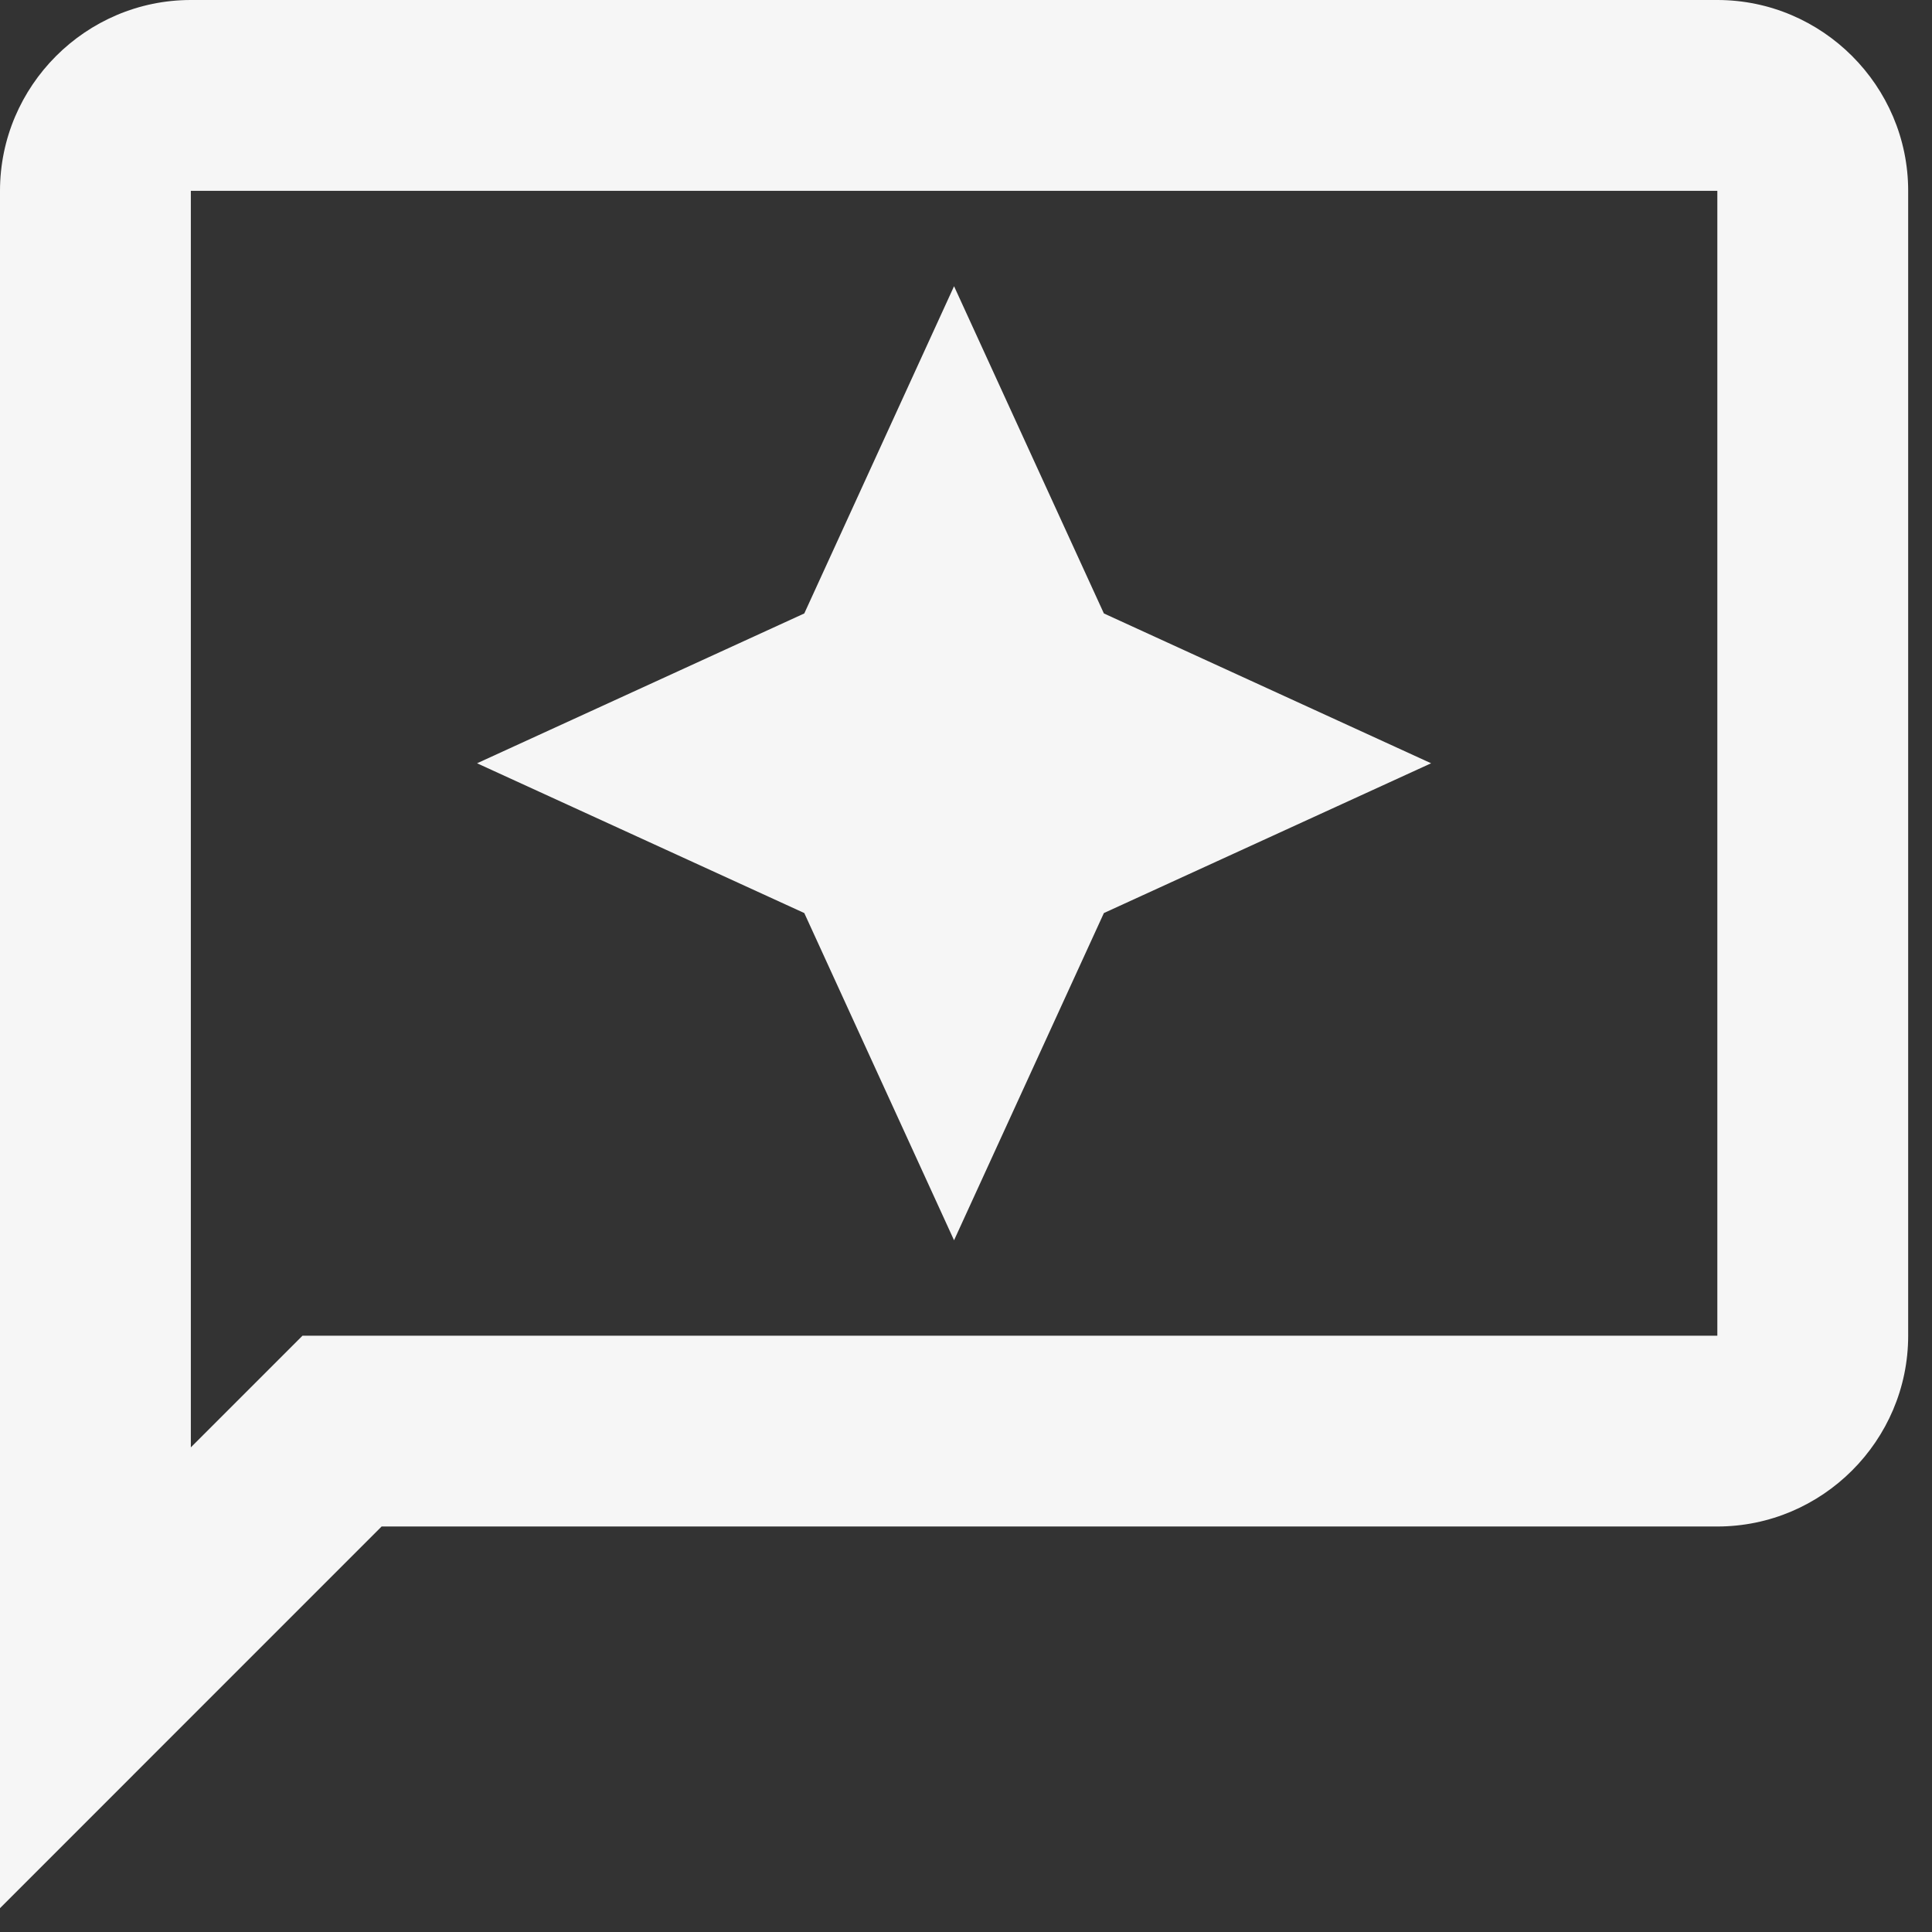
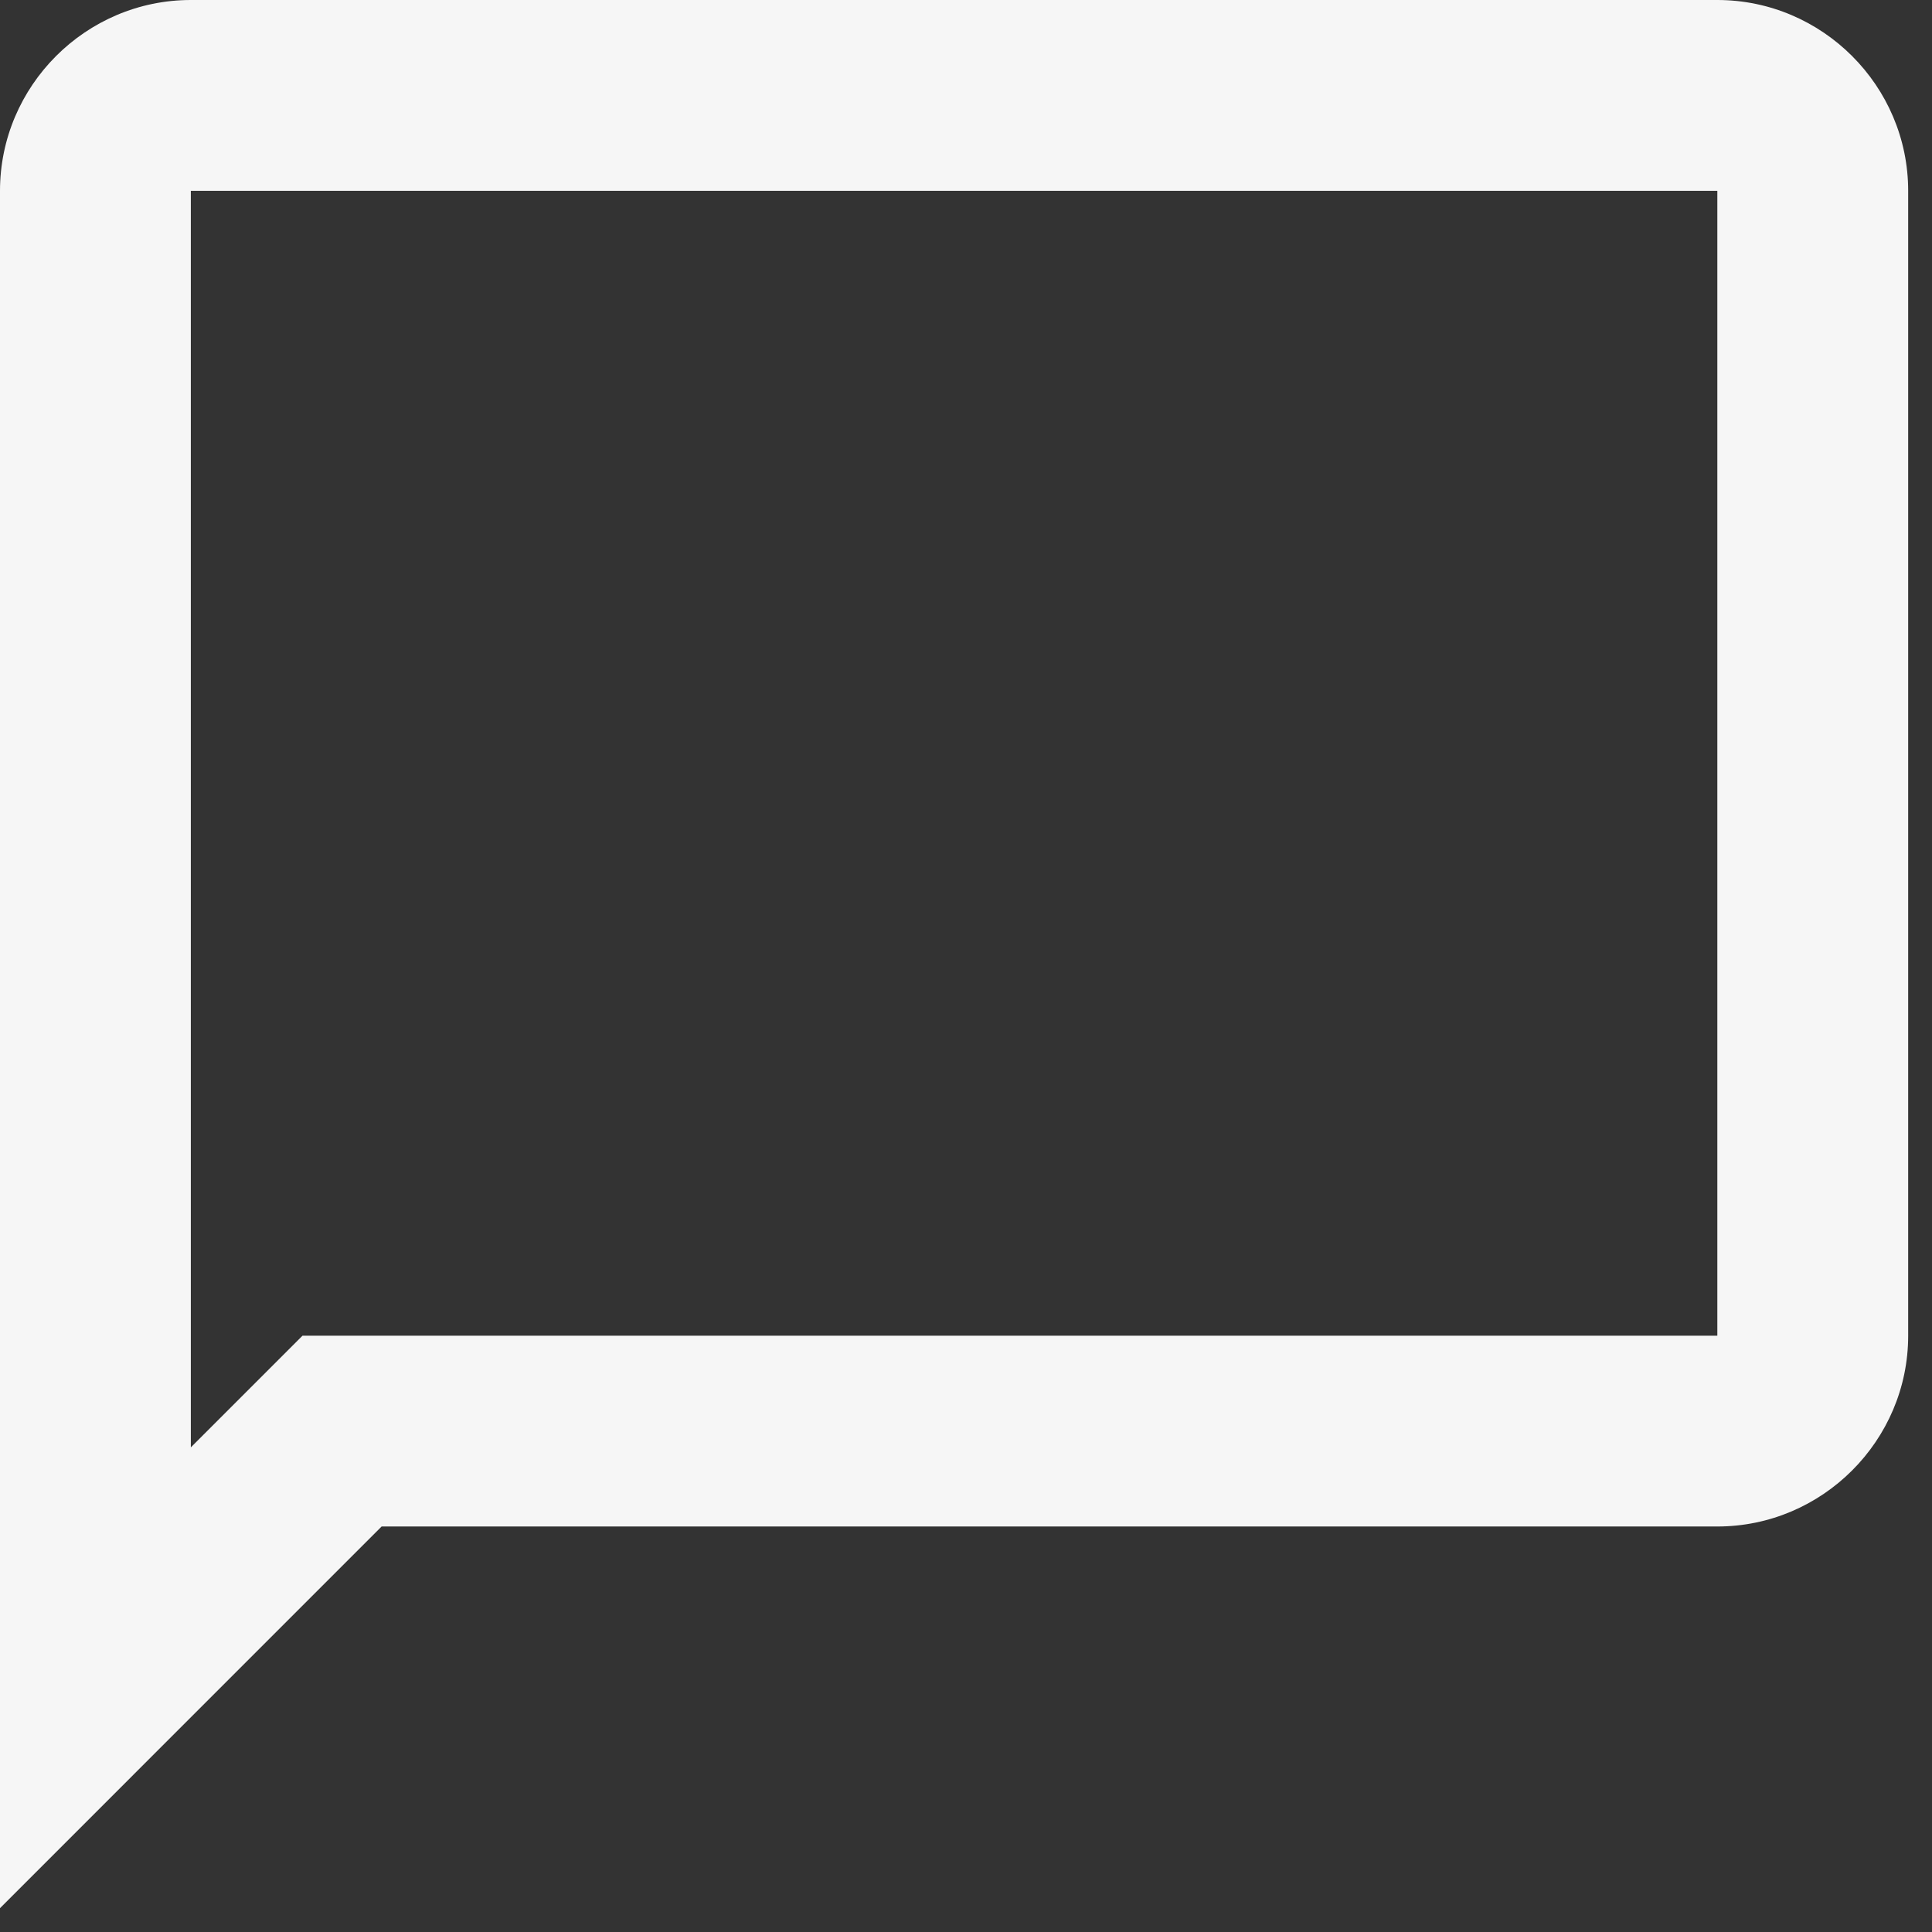
<svg xmlns="http://www.w3.org/2000/svg" fill="none" height="100%" overflow="visible" preserveAspectRatio="none" style="display: block;" viewBox="0 0 27 27" width="100%">
  <rect x="0" y="0" width="27" height="27" fill="#333333" stroke="none" />
  <g id="Vector">
    <path d="M24 0H2.667C1.2 0 0 1.2 0 2.667V26.667L5.333 21.333H24C25.467 21.333 26.667 20.133 26.667 18.667V2.667C26.667 1.2 25.467 0 24 0ZM24 18.667H4.227L2.667 20.227V2.667H24V18.667Z" fill="#F6F6F6" />
-     <path d="M13.333 17.333L15.427 12.76L20 10.667L15.427 8.573L13.333 4L11.24 8.573L6.667 10.667L11.24 12.76L13.333 17.333Z" fill="#F6F6F6" />
  </g>
</svg>